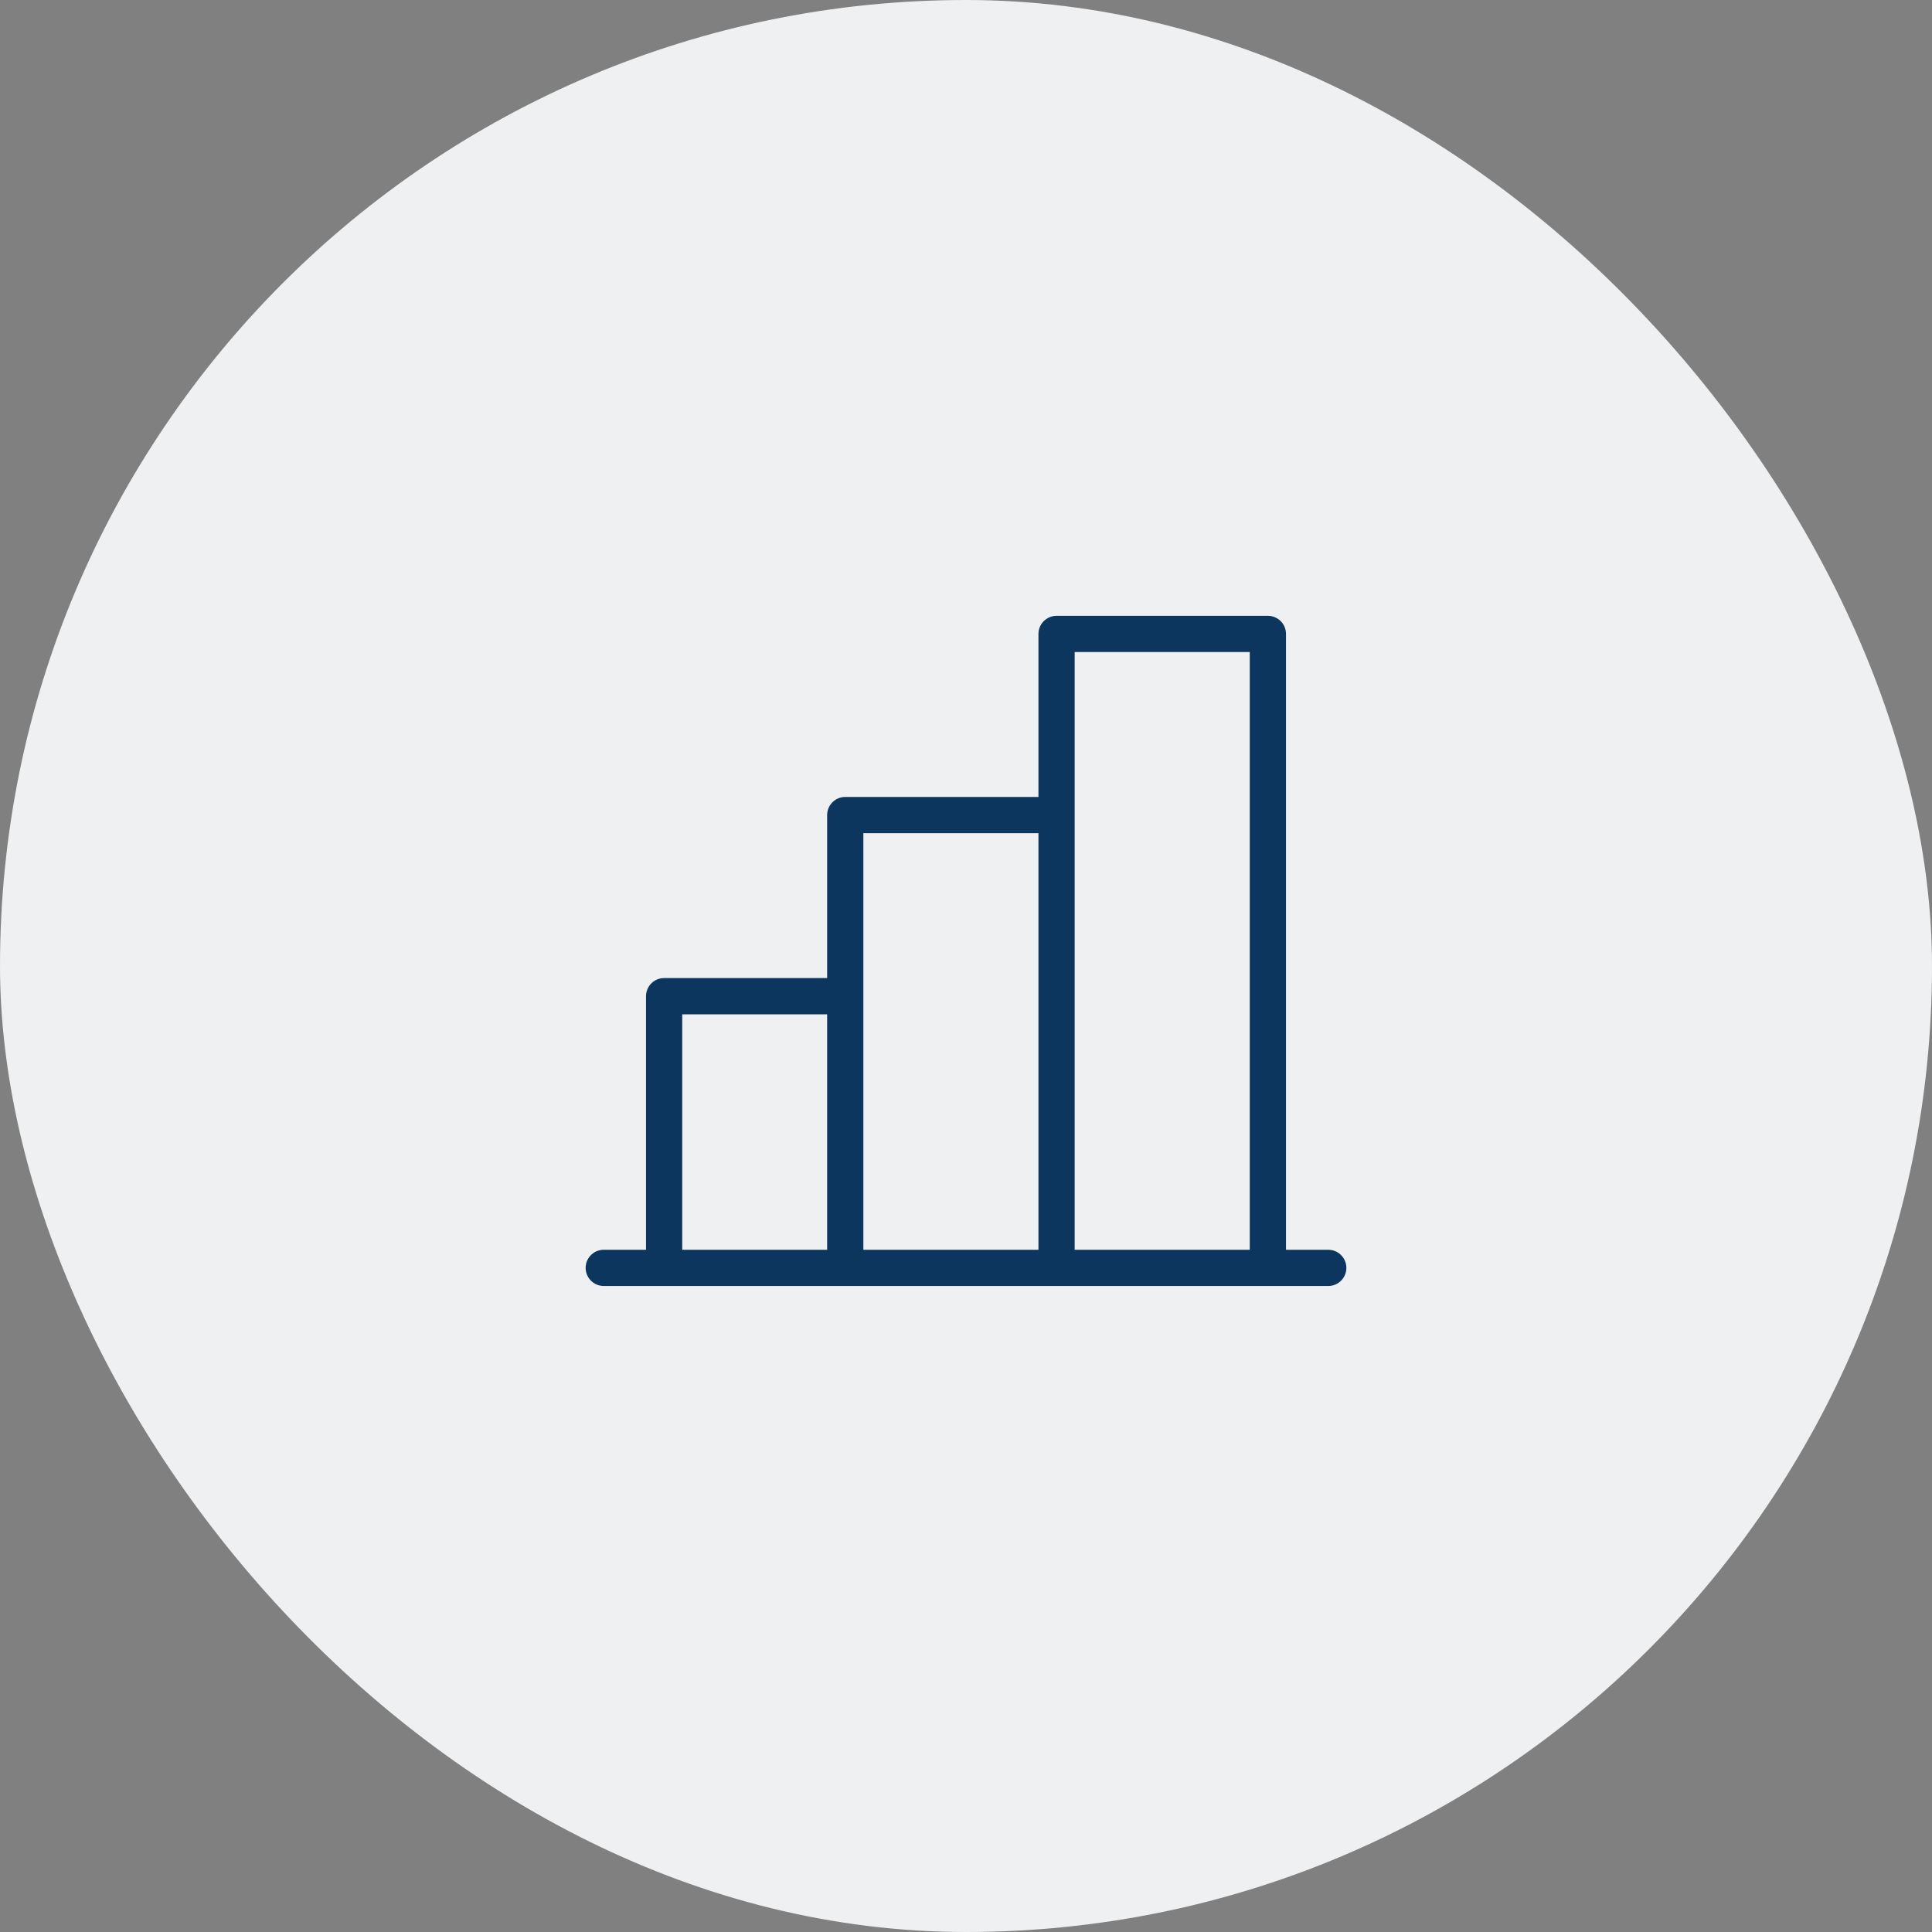
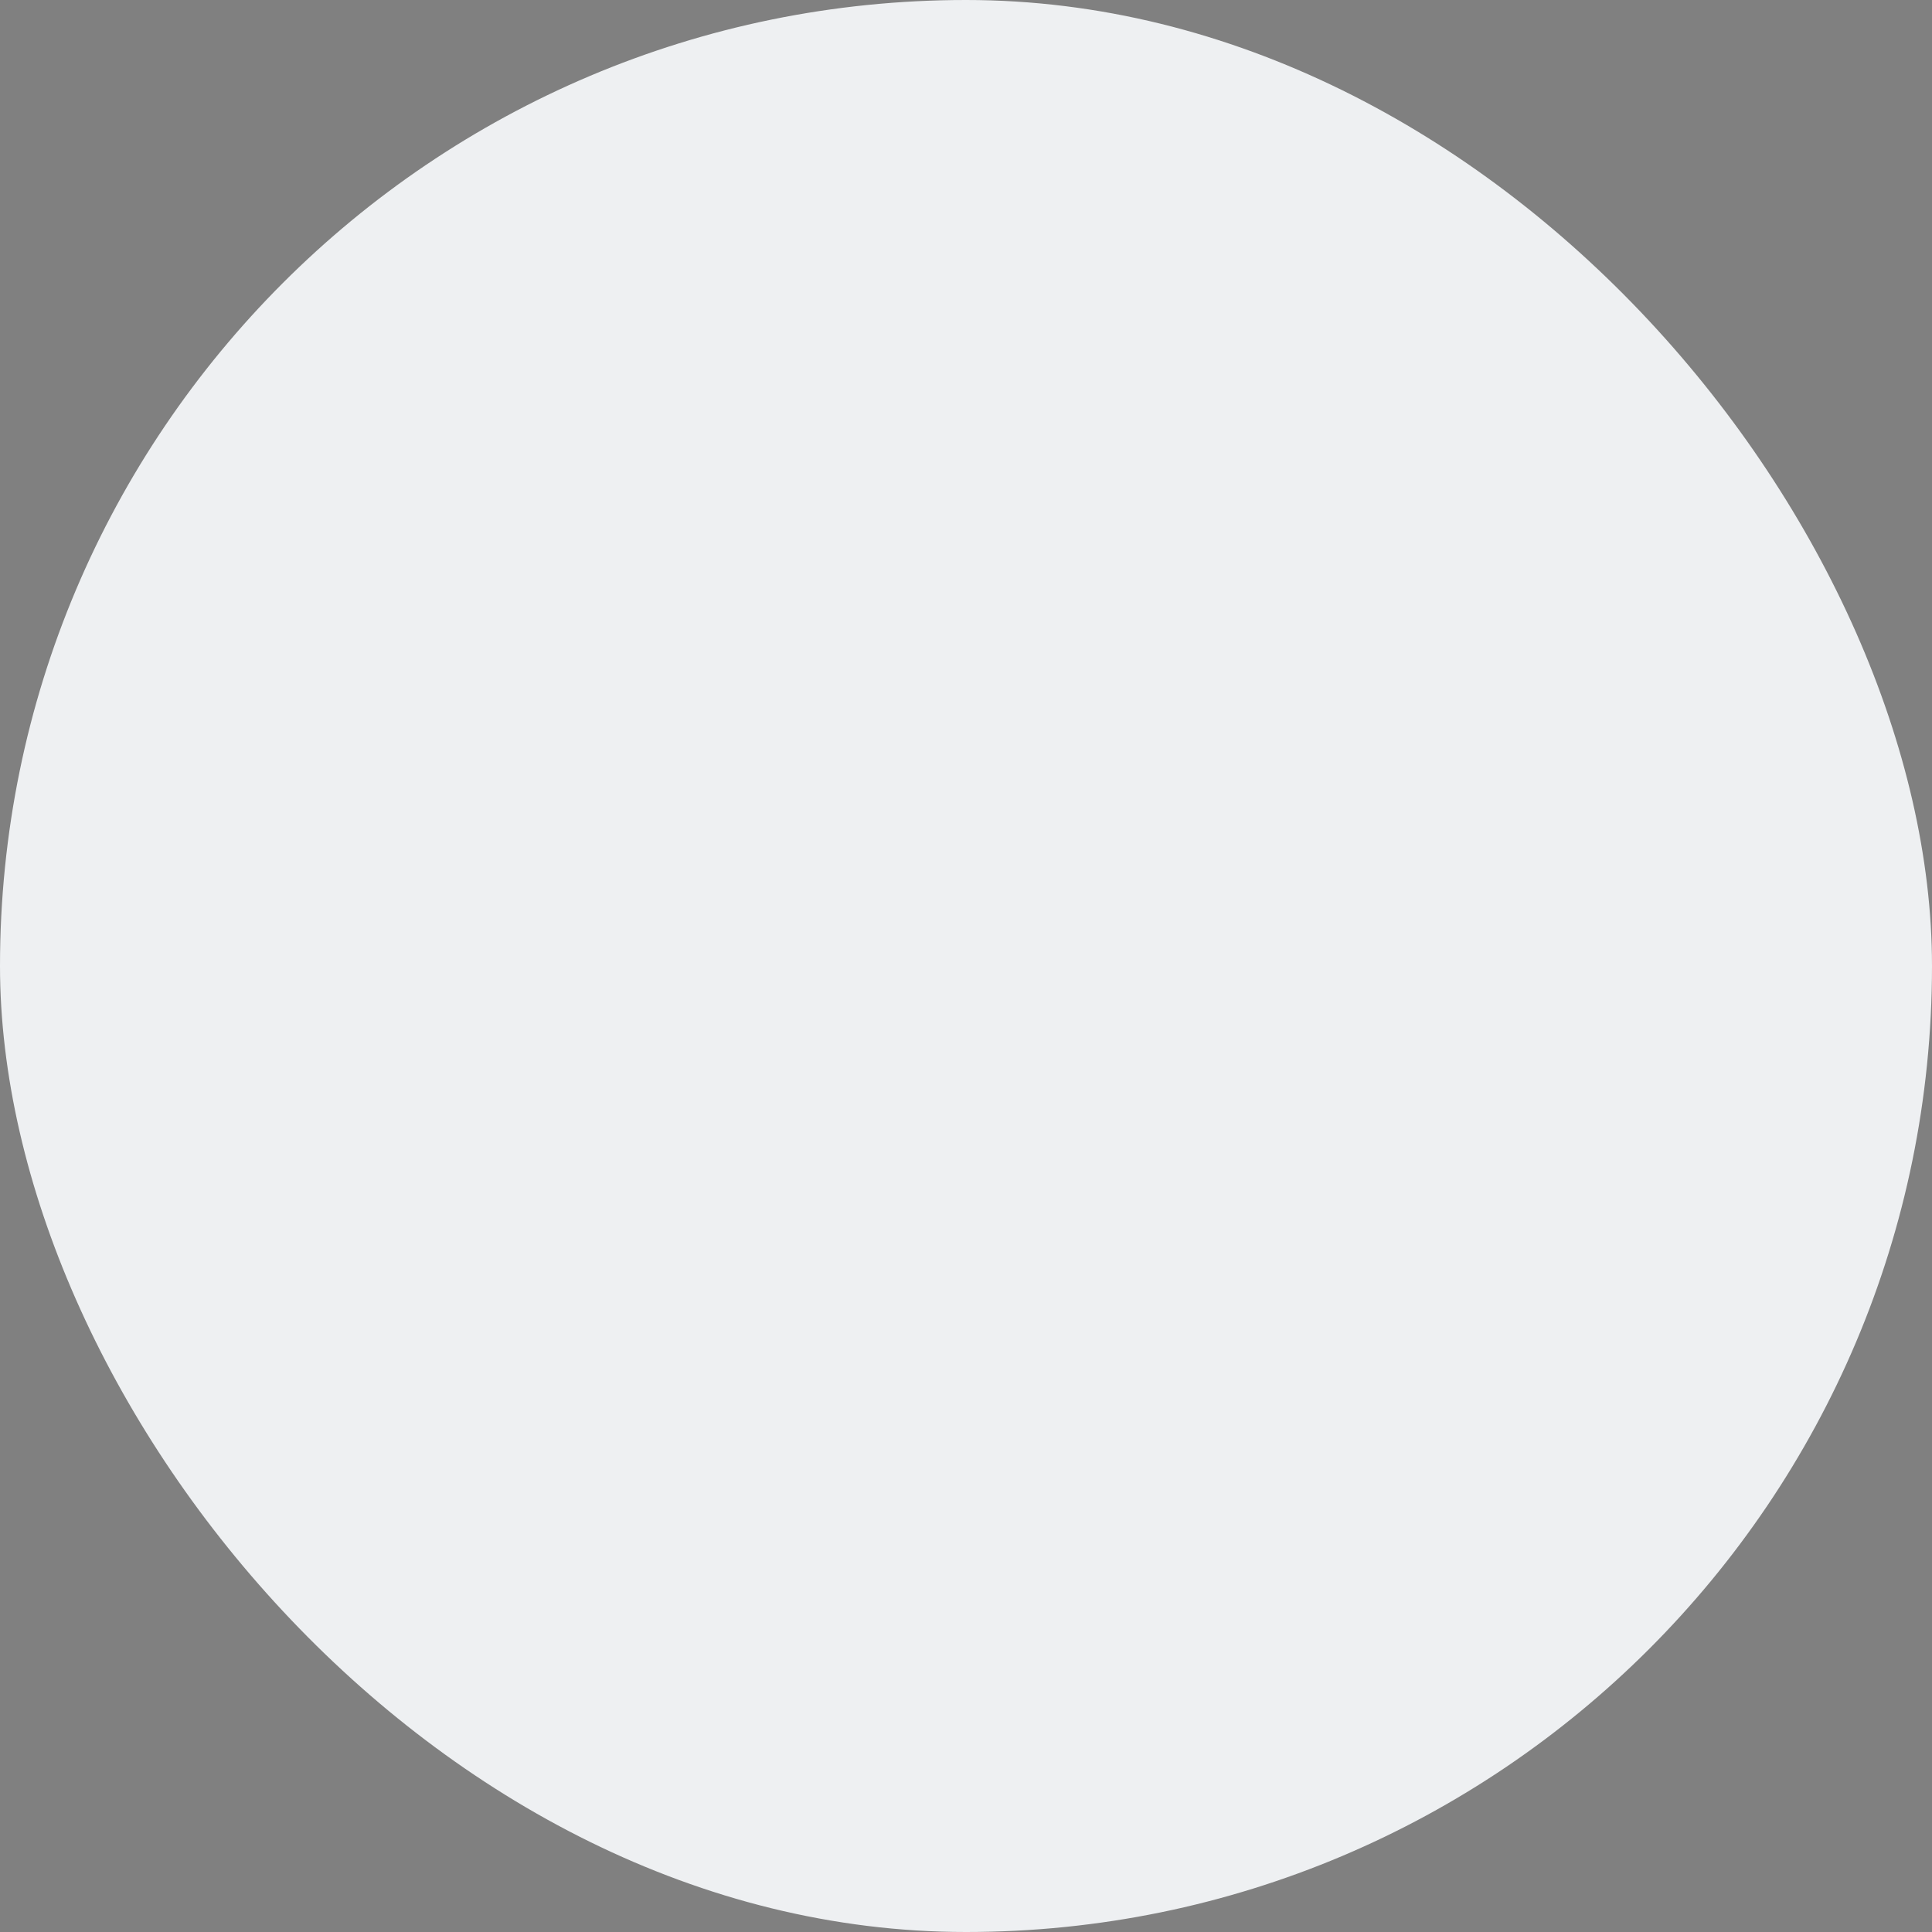
<svg xmlns="http://www.w3.org/2000/svg" width="64" height="64" viewBox="0 0 64 64" fill="none">
  <rect x="0" y="0" width="64" height="64" fill="#808080" stroke="none" />
  <rect width="64" height="64" rx="32" fill="#EEF0F2" />
-   <path d="M22 42V33H28M44 42H20M28 42V27H35M35 42V21H42V42" stroke="#0C365D" stroke-width="1.2" stroke-linecap="round" stroke-linejoin="round" />
</svg>